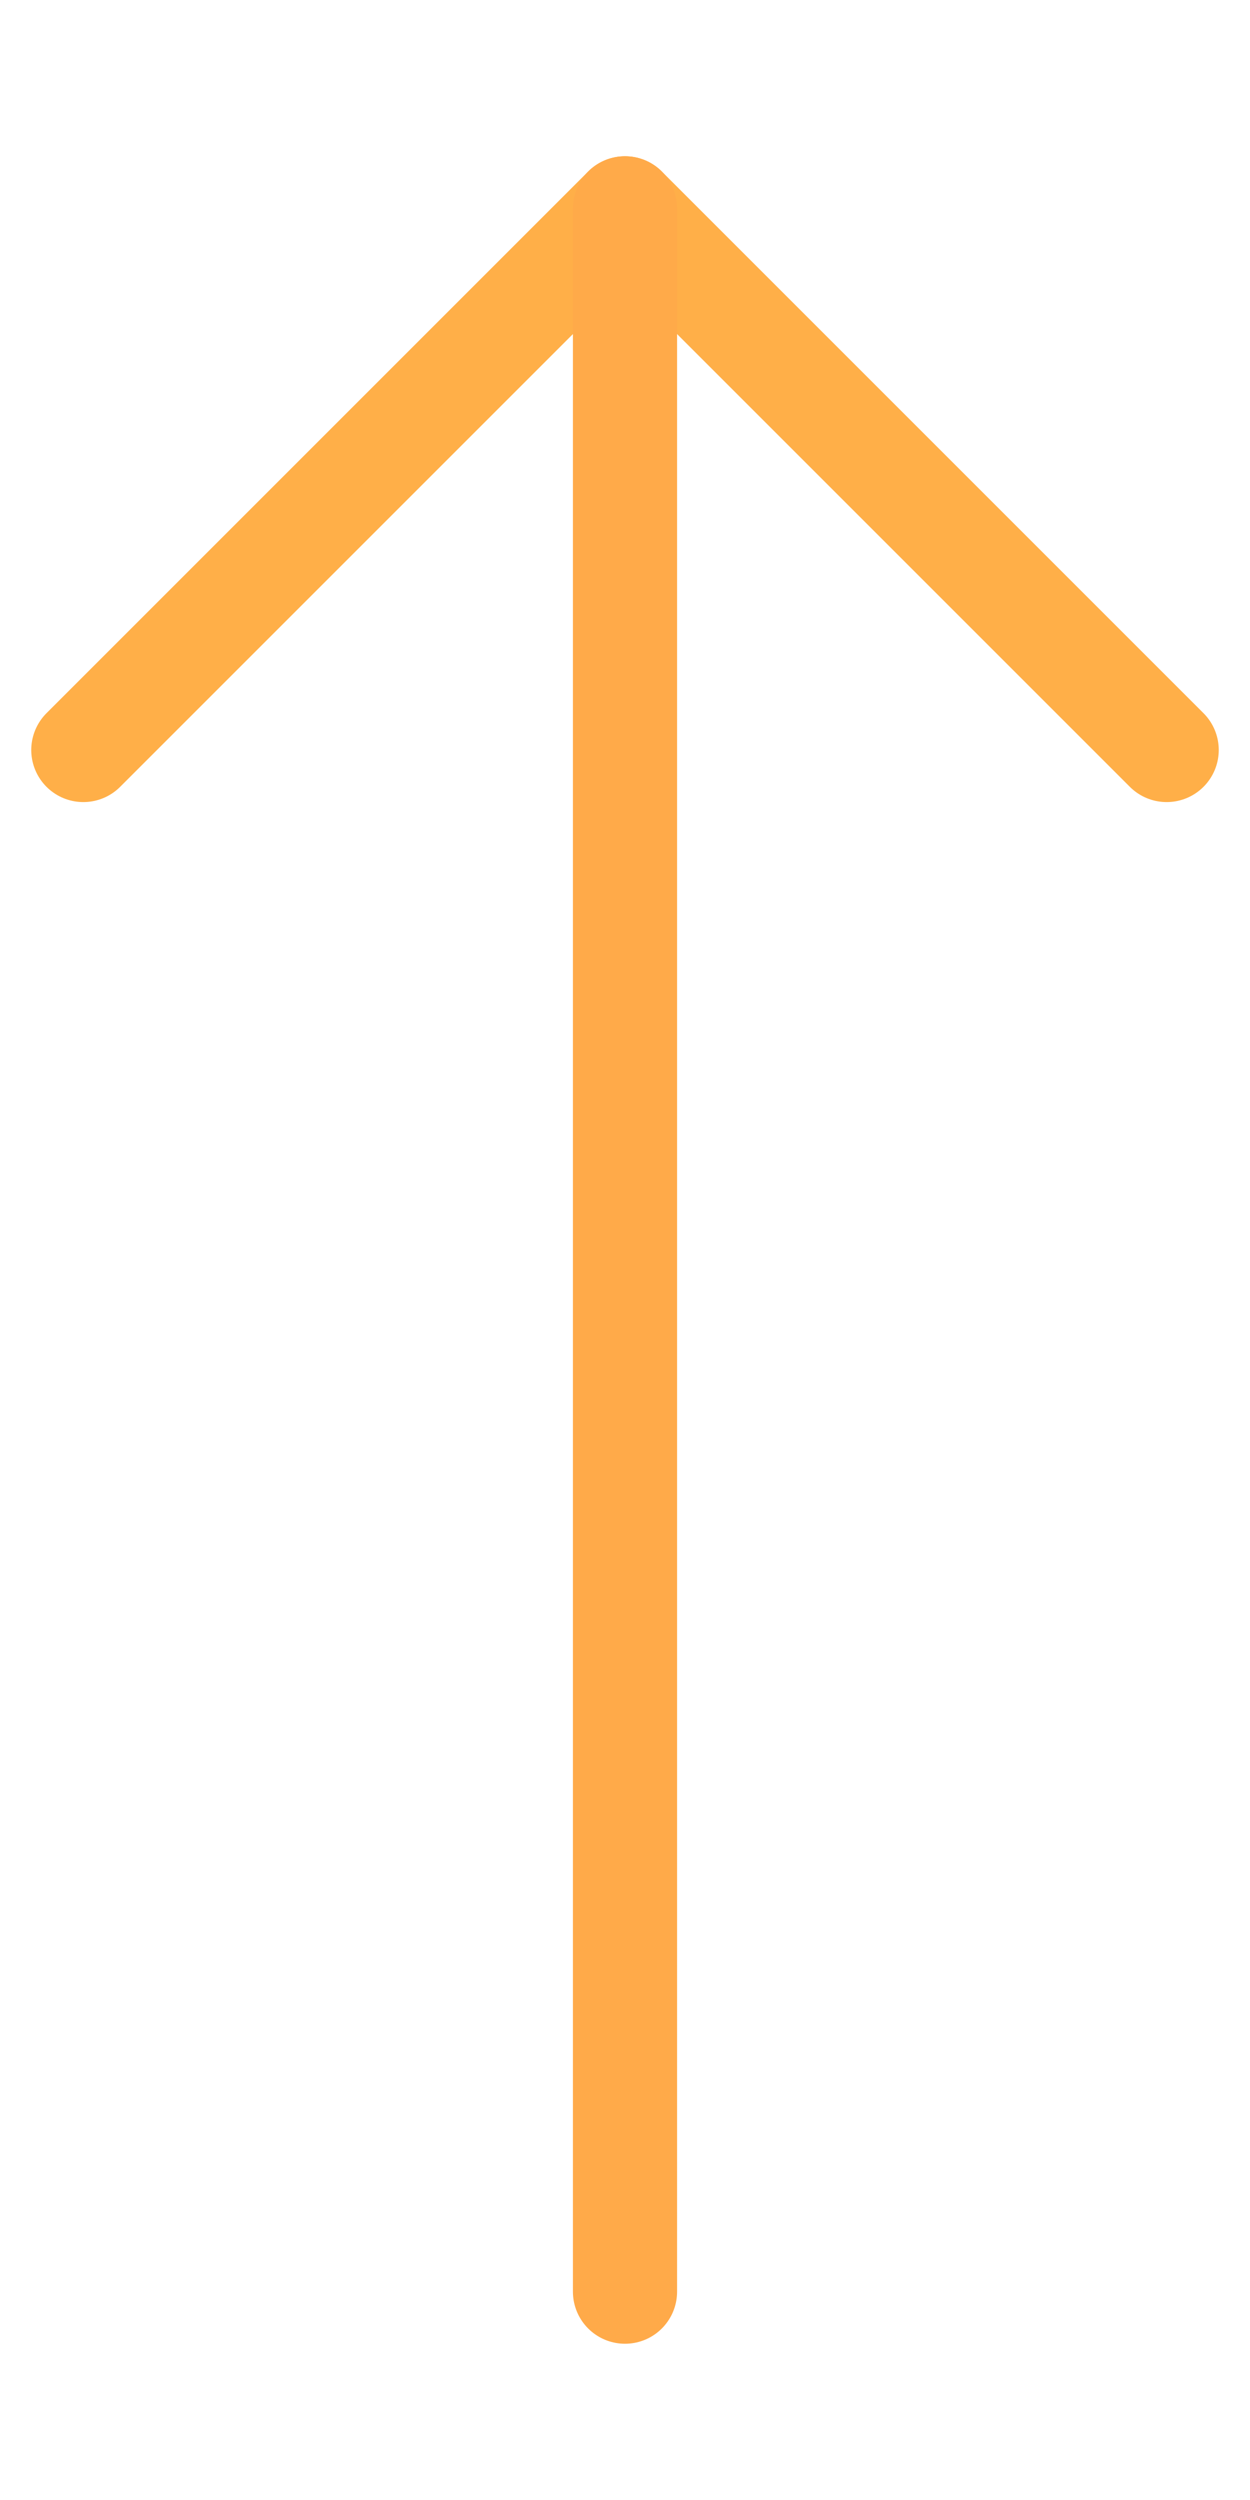
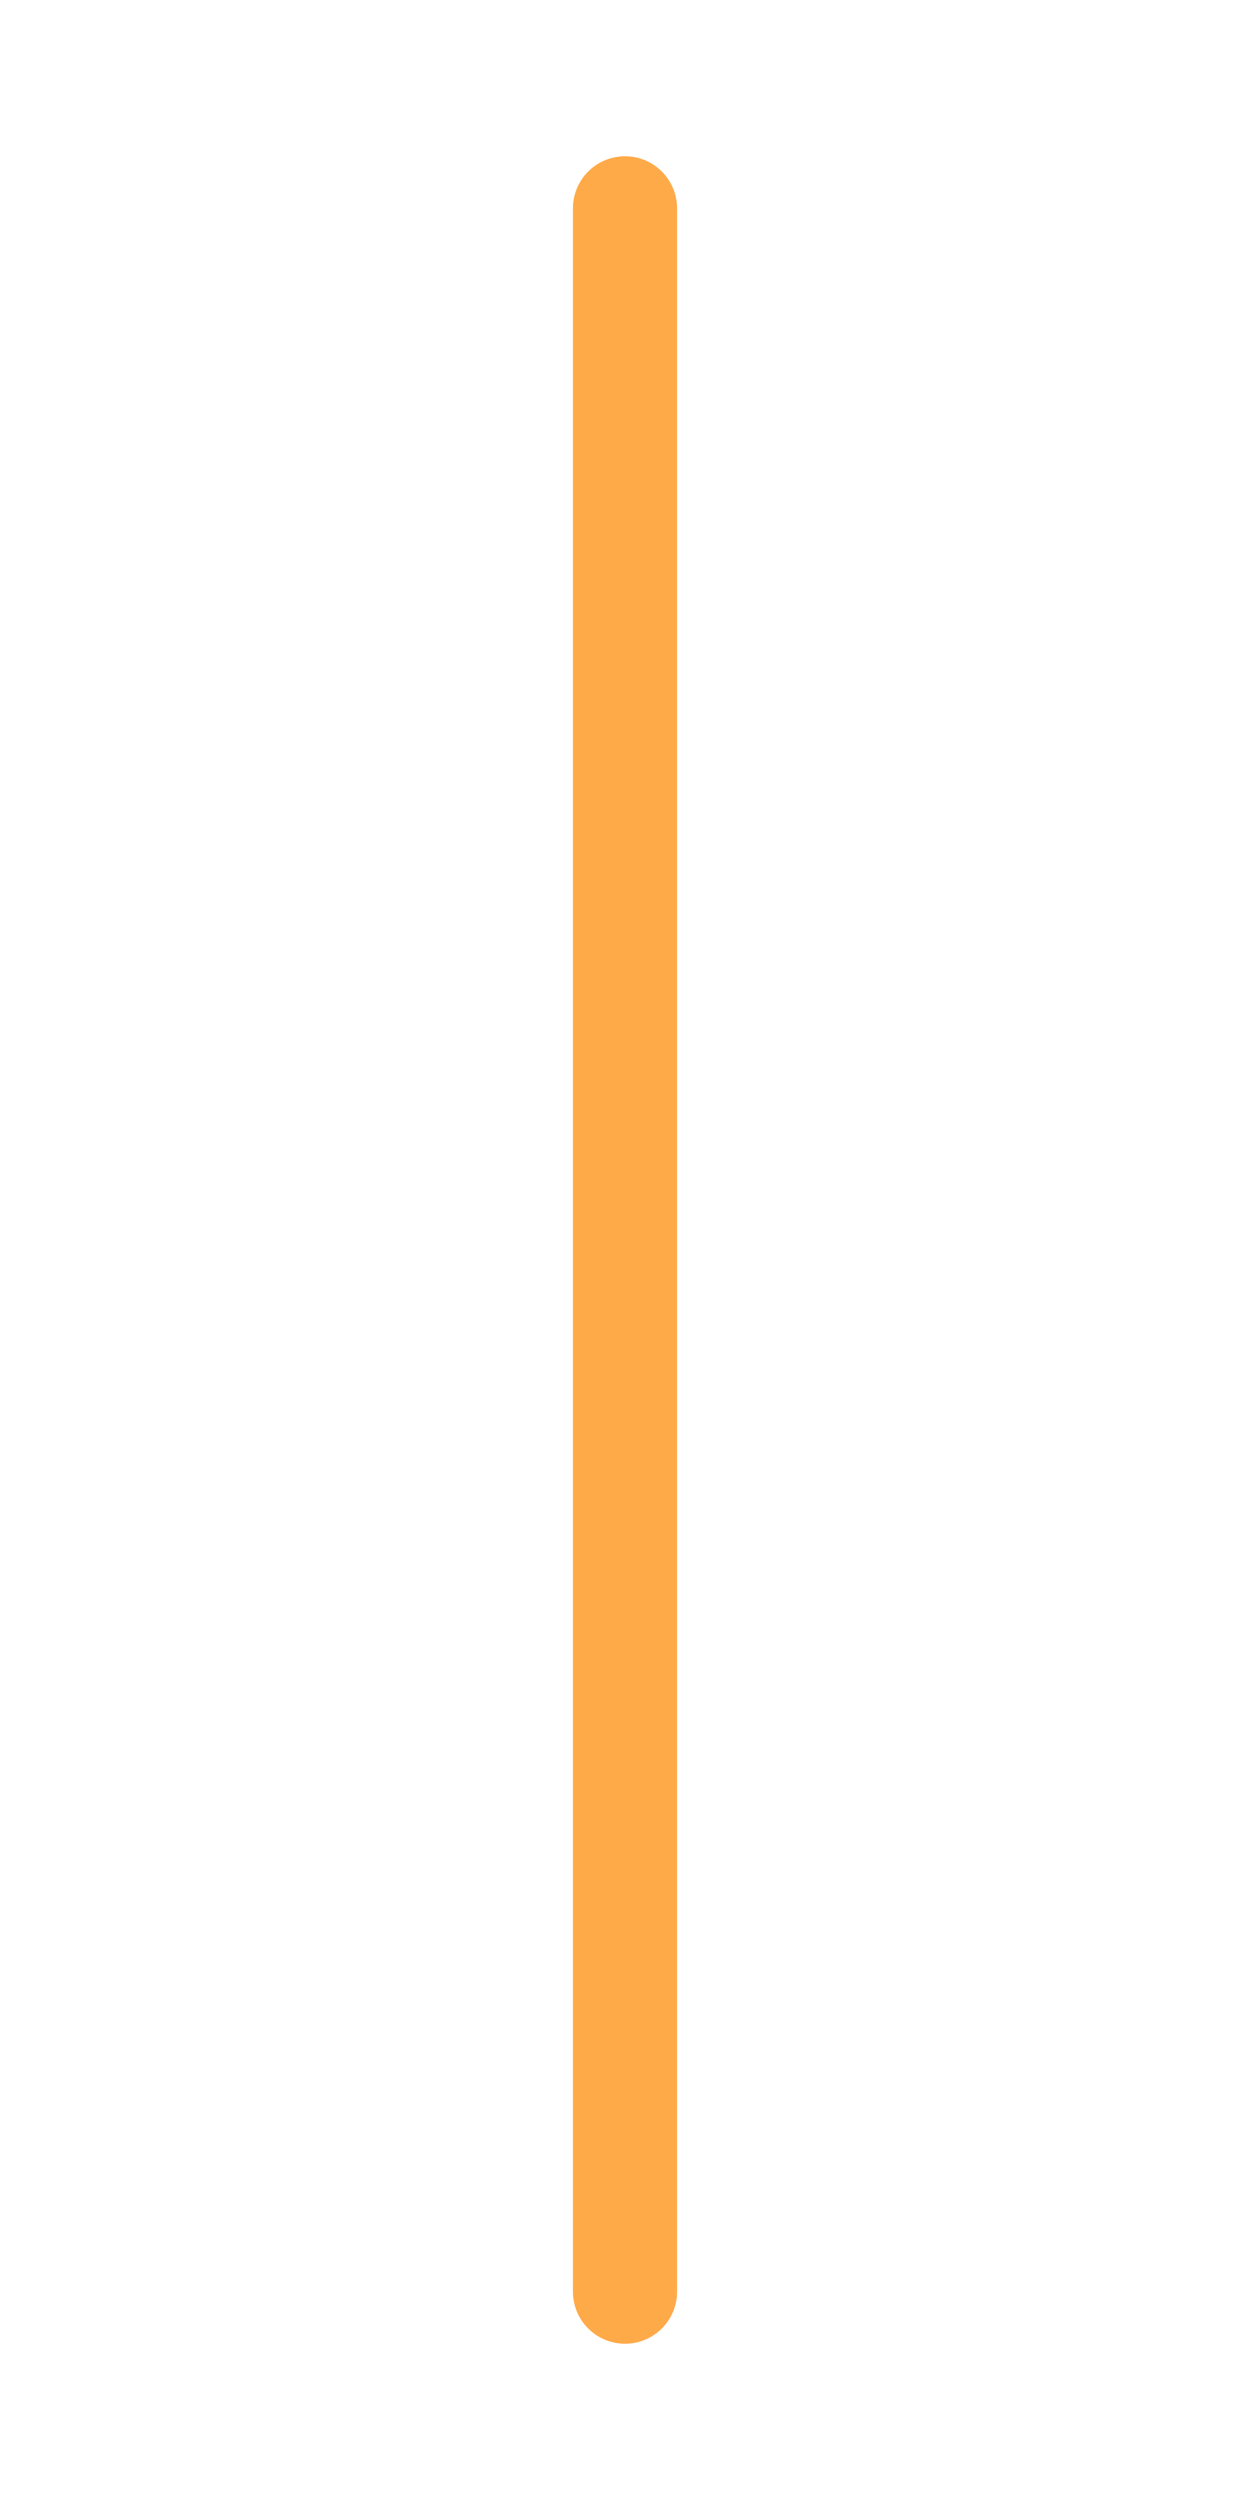
<svg xmlns="http://www.w3.org/2000/svg" width="30" height="60" viewBox="0 0 30 60" fill="none">
-   <path d="M2 18L15 5L28 18" stroke="#FFAF48" stroke-width="2.5" stroke-linecap="round" stroke-linejoin="round" />
  <path d="M15 5V55" stroke="url(#paint0_linear_7416_62624)" stroke-width="2.5" stroke-linecap="round" stroke-linejoin="round" />
  <defs>
    <linearGradient id="paint0_linear_7416_62624" x1="nan" y1="nan" x2="nan" y2="nan" gradientUnits="userSpaceOnUse">
      <stop stop-color="#FFAA49" />
      <stop offset="1" stop-color="#FF7754" />
    </linearGradient>
  </defs>
</svg>